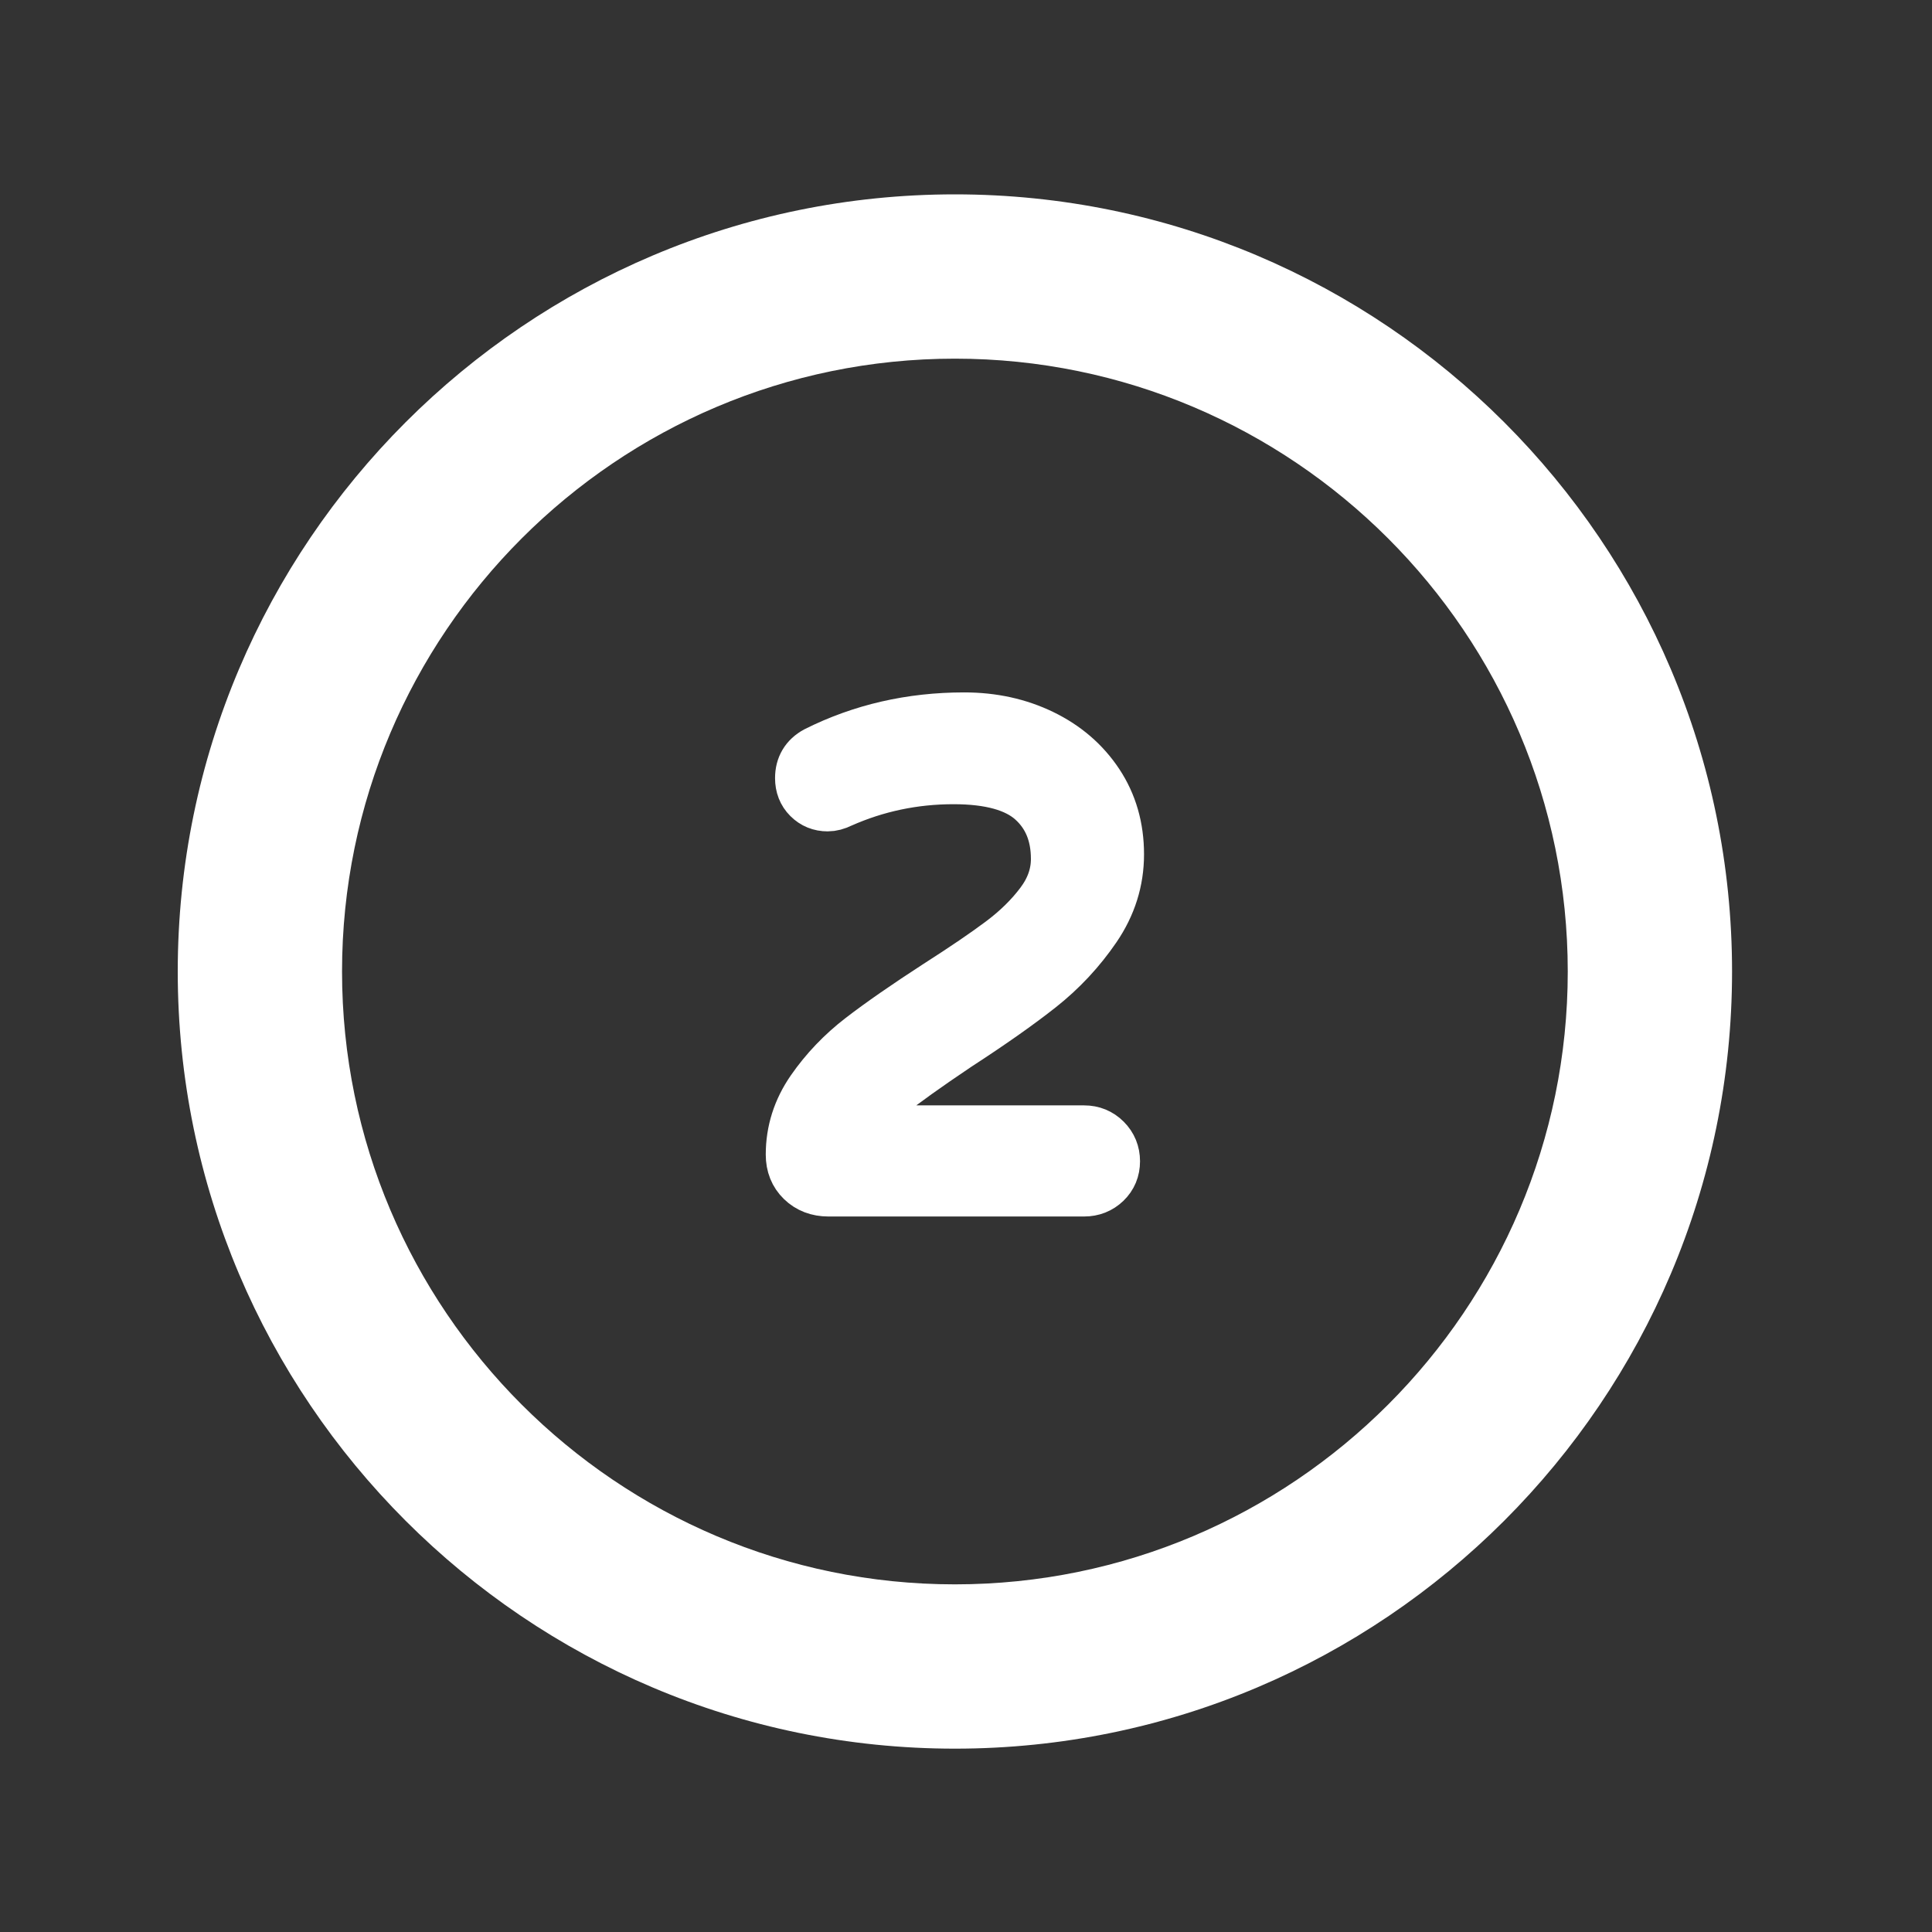
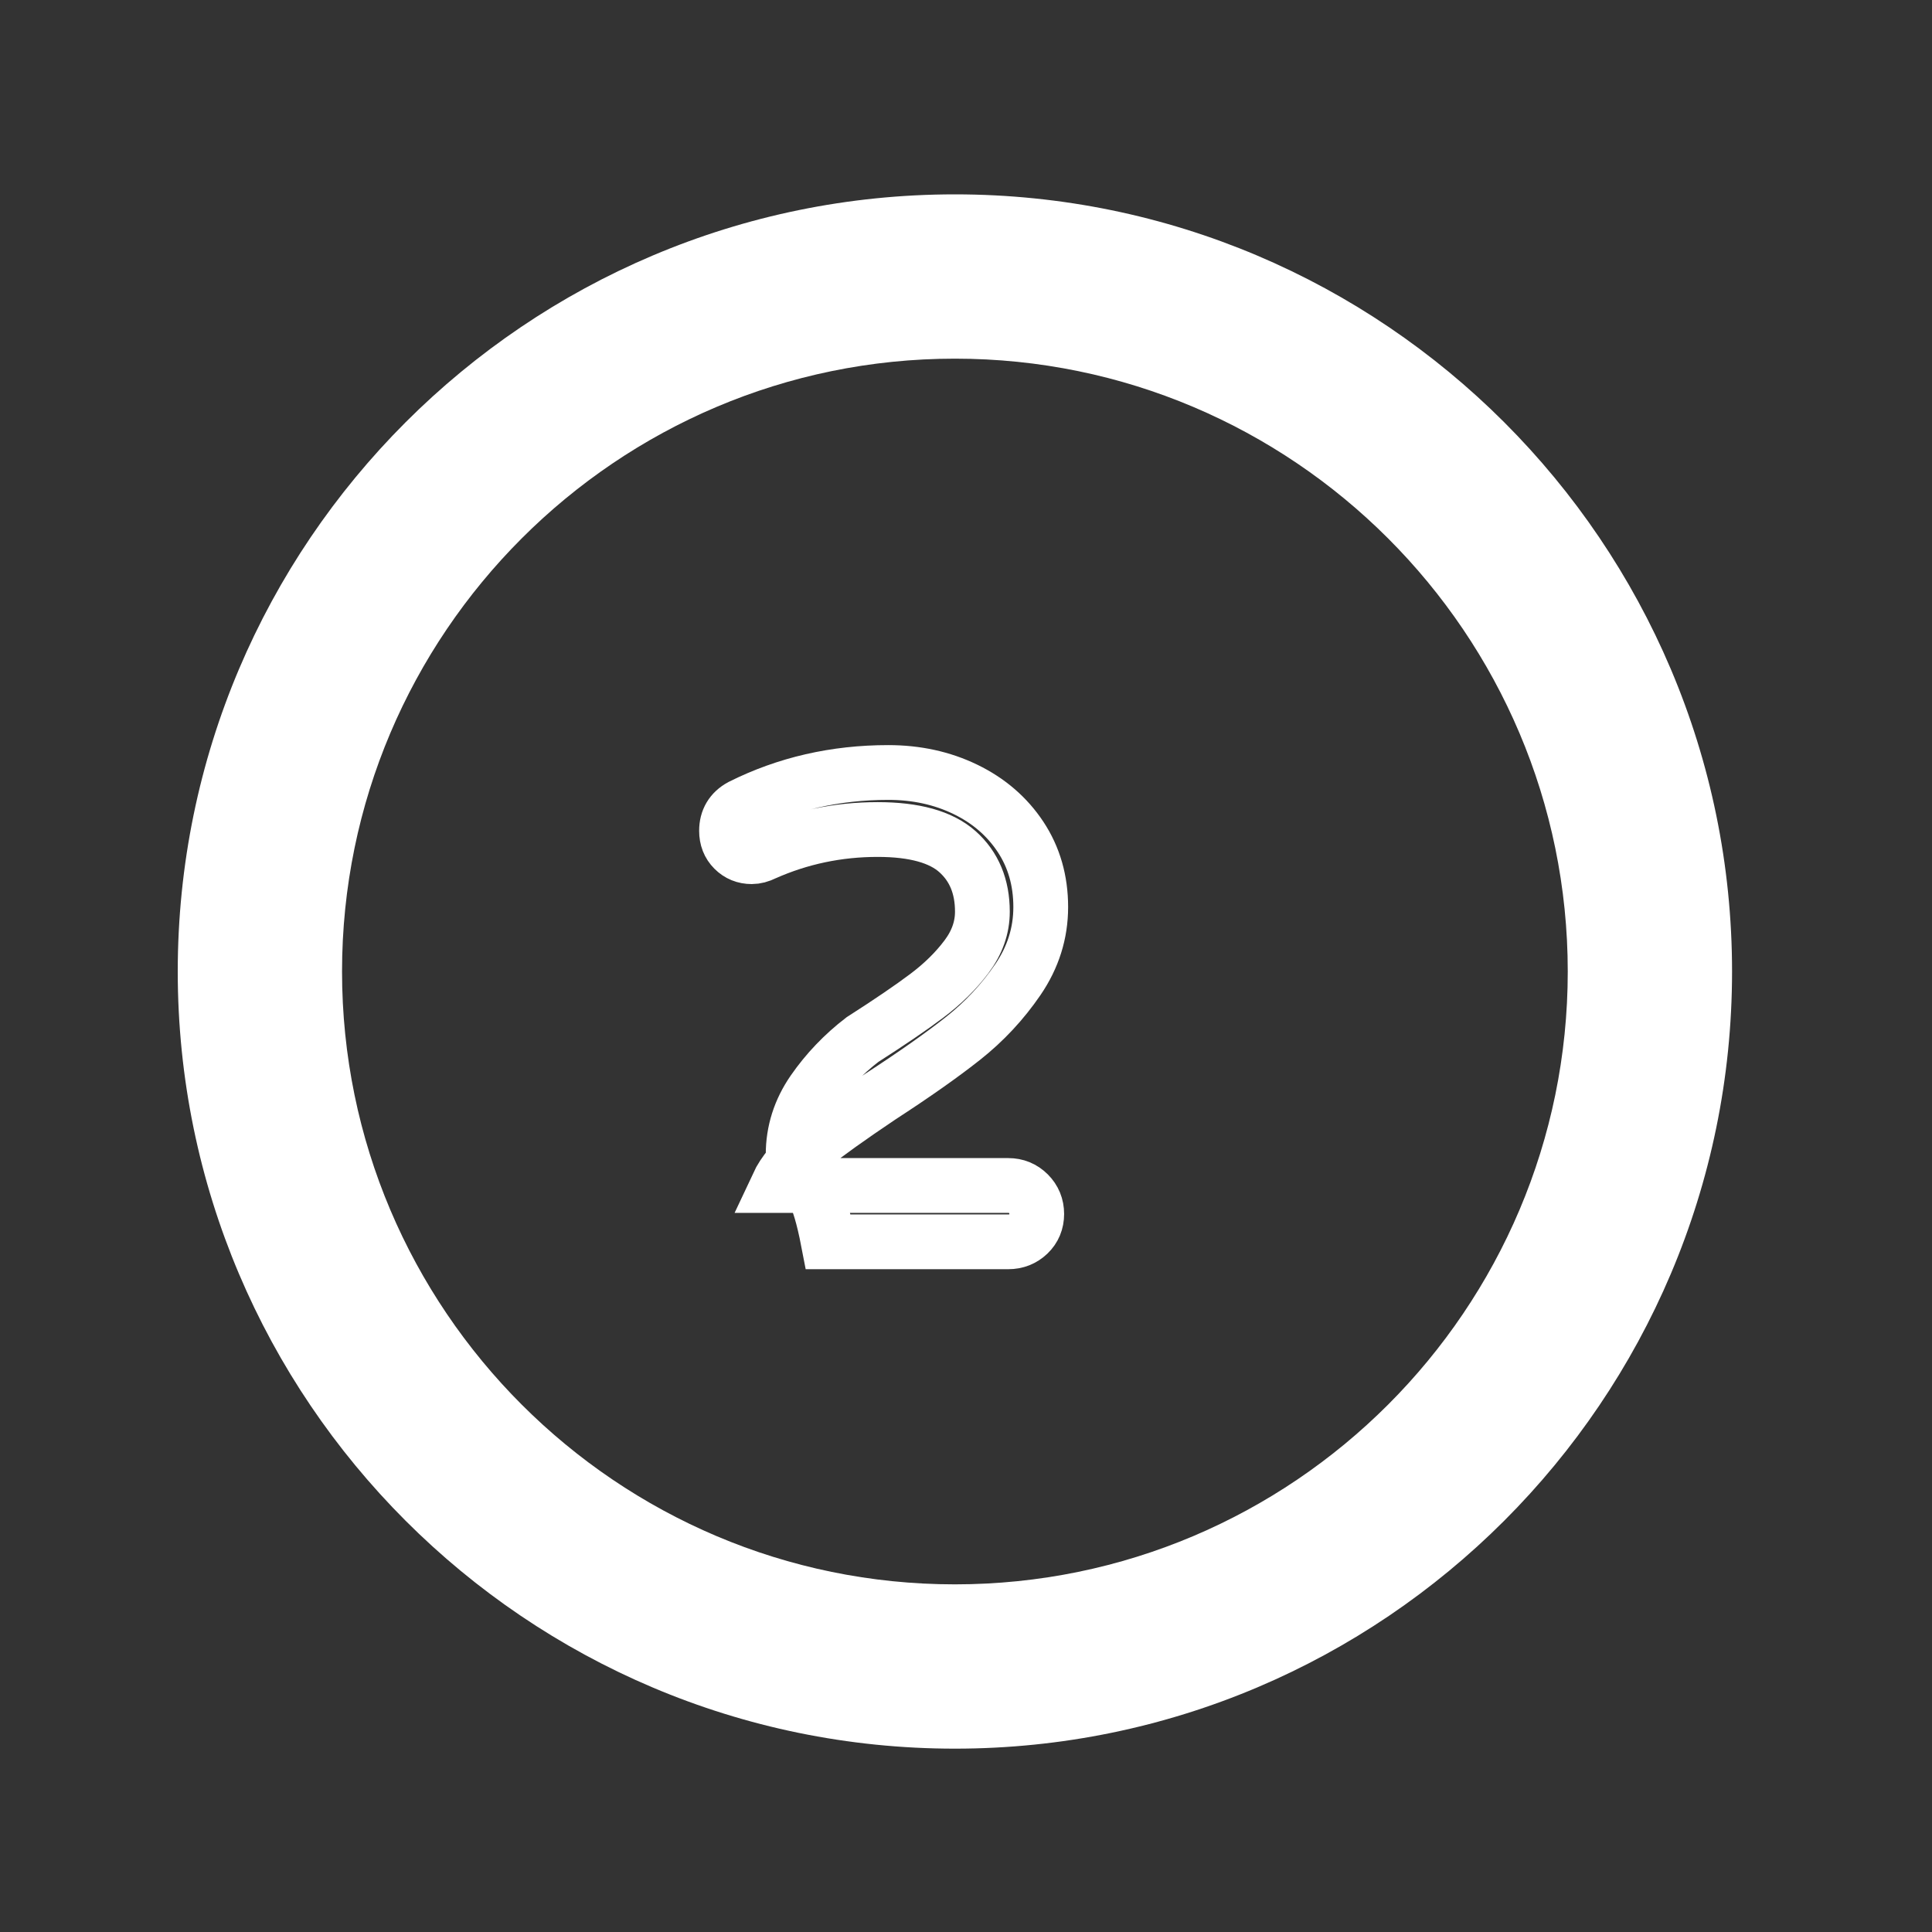
<svg xmlns="http://www.w3.org/2000/svg" version="1.1" id="Layer_1" x="0px" y="0px" width="100px" height="100px" viewBox="0 0 100 100" enable-background="new 0 0 100 100" xml:space="preserve">
  <rect x="0" y="0" width="100" height="100" fill="#333333" stroke="none" />
  <path fill="#1B72FF" stroke="#1B72FF" stroke-width="2.86" stroke-miterlimit="10" d="M151.975,216.148h-9.738  c-0.106-6.422-1.287-13.272-4.176-20.34h5.354c1.177,0,2.14-0.963,2.14-2.146c0-1.177-0.963-2.14-2.14-2.14h-7.282  c-1.816-3.643-4.175-7.279-7.064-10.922c-0.75-0.965-2.031-1.067-2.995-0.317c-0.968,0.747-1.069,2.03-0.322,2.997  c2.142,2.675,4.067,5.46,5.567,8.349h-13.598v-9.635c0-1.179-0.965-2.144-2.143-2.144s-2.143,0.965-2.143,2.144v9.635h-13.062  c2.677-5.139,5.029-8.241,5.141-8.349c0.75-0.967,0.533-2.25-0.322-2.997c-0.963-0.75-2.248-0.537-2.996,0.317  c-0.106,0.106-3.318,4.174-6.53,10.922h-7.922c-1.179,0-2.142,0.963-2.142,2.14c0,1.18,0.963,2.146,2.142,2.146h5.993  c-2.245,5.674-4.279,12.633-4.709,20.34h-9.853c-1.177,0-2.142,0.965-2.142,2.143s0.965,2.141,2.142,2.141h9.744  c0.104,6.426,1.284,13.275,4.175,20.342H87.74c-1.18,0-2.143,0.965-2.143,2.145s0.963,2.145,2.143,2.145h7.277  c1.818,3.639,4.176,7.276,7.065,10.918c0.429,0.535,1.071,0.854,1.713,0.854c0.429,0,0.966-0.104,1.284-0.429  c0.964-0.748,1.068-2.032,0.318-2.998c-2.139-2.678-4.064-5.463-5.563-8.352h13.599v9.635c0,1.18,0.963,2.144,2.142,2.144  c1.178,0,2.142-0.964,2.142-2.144v-9.635h13.061c-2.674,5.139-5.029,8.242-5.137,8.352c-0.75,0.966-0.537,2.25,0.318,2.998  c0.432,0.32,0.857,0.429,1.286,0.429c0.642,0,1.282-0.319,1.713-0.854c0.104-0.106,3.317-4.176,6.531-10.918h7.923  c1.177,0,2.141-0.965,2.141-2.145s-0.964-2.145-2.141-2.145h-5.997c2.248-5.674,4.282-12.633,4.711-20.342h9.849  c1.178,0,2.146-0.964,2.146-2.141C154.119,217.113,153.152,216.148,151.975,216.148z M133.454,195.809  c2.997,6.53,4.497,13.276,4.604,20.342h-20.344v-20.342H133.454z M95.021,205.339c0.965-3.534,2.143-6.747,3.316-9.53h15.098v20.342  H93.202C93.416,212.619,94.059,208.979,95.021,205.339z M97.695,240.773c-2.995-6.531-4.493-13.276-4.604-20.342h20.345v20.342  H97.695z M136.131,231.243c-0.961,3.532-2.141,6.745-3.318,9.53h-15.095v-20.342h20.233  C137.736,223.965,137.096,227.604,136.131,231.243z" />
  <g>
    <path fill="#FFFFFF" d="M49.426,90.51C27.245,90.51,9.2,72.465,9.2,50.285c0-22.18,18.045-40.225,40.226-40.225   c22.18,0,40.225,18.044,40.225,40.225C89.65,72.466,71.605,90.51,49.426,90.51z M49.426,18.564   c-17.491,0-31.722,14.23-31.722,31.721c0,17.49,14.23,31.721,31.722,31.721s31.721-14.23,31.721-31.721   C81.146,32.794,66.917,18.564,49.426,18.564z" />
  </g>
  <circle fill="#1B72FF" stroke="#1B72FF" stroke-width="1.906" stroke-miterlimit="10" cx="207.992" cy="217.988" r="5.336" />
  <path fill="#1B72FF" stroke="#1B72FF" stroke-width="1.906" stroke-miterlimit="10" d="M223.387,202.596  c-2.509-14.459-8.459-24.623-15.395-24.623s-12.887,10.164-15.395,24.623c-14.457,2.508-24.621,8.457-24.621,15.396  c0,6.937,10.164,12.886,24.621,15.394c2.508,14.459,8.459,24.622,15.395,24.622s12.886-10.163,15.395-24.622  c14.457-2.508,24.621-8.457,24.621-15.394C248.008,211.053,237.844,205.104,223.387,202.596z M191.828,227.807  c-11.754-2.375-18.516-6.949-18.516-9.815c0-2.869,6.762-7.442,18.516-9.817C191.15,214.699,191.15,221.277,191.828,227.807z   M207.992,183.309c2.869,0,7.441,6.762,9.816,18.517c-6.527-0.679-13.105-0.679-19.637,0  C200.55,190.07,205.124,183.309,207.992,183.309z M207.992,252.669c-2.868,0-7.442-6.763-9.817-18.515  c3.263,0.341,6.539,0.511,9.817,0.507c3.279,0.004,6.555-0.166,9.816-0.507C215.436,245.906,210.861,252.669,207.992,252.669z   M218.664,228.659c-3.542,0.429-7.105,0.644-10.672,0.64c-3.564,0.004-7.131-0.211-10.672-0.64c-0.854-7.089-0.854-14.253,0-21.343  c7.09-0.854,14.254-0.854,21.344,0c0.428,3.541,0.641,7.104,0.641,10.672C219.305,221.555,219.092,225.118,218.664,228.659z   M224.132,227.779c0.351-3.252,0.526-6.521,0.535-9.791c0.002-3.279-0.167-6.555-0.51-9.817c11.753,2.375,18.516,6.948,18.516,9.817  s-6.763,7.441-18.516,9.818L224.132,227.779z" />
  <g>
    <path fill="#1B72FF" stroke="#1B72FF" stroke-width="3.813" stroke-linecap="round" stroke-linejoin="round" stroke-miterlimit="10" d="   M298.143,193.396c-17.451-0.056-33.433,9.765-41.274,25.354c-0.263,0.518-0.263,1.127,0,1.646   c7.845,15.586,23.823,25.403,41.274,25.354c1.715,0,7.443,0.486,6.769-2.639c-0.211-0.979-1.175-1.604-2.151-1.398   c-1.52,0.32-3.064,0.391-4.611,0.396c-15.744,0.047-30.224-8.629-37.604-22.537c11.102-20.764,36.934-28.598,57.697-17.502   c7.438,3.977,13.523,10.064,17.502,17.502c-3.795,7.047-9.482,12.896-16.422,16.886l-4.262-4.259   c-0.674-0.672-1.625-0.986-2.563-0.848l-2.593-2.595c5.099-6.521,3.945-15.94-2.575-21.043c-6.521-5.101-15.942-3.944-21.043,2.575   s-3.945,15.939,2.573,21.042c5.428,4.239,13.043,4.239,18.47,0l2.594,2.59c-0.137,0.942,0.177,1.896,0.849,2.565l7.98,7.979   c1.188,1.183,3.109,1.181,4.292-0.009c1.179-1.184,1.179-3.098,0-4.282l-1.05-1.05c7.439-4.499,13.479-10.986,17.425-18.734   c0.265-0.518,0.265-1.127,0-1.645C331.576,203.161,315.594,193.344,298.143,193.396z M286.841,219.572   c0-6.239,5.06-11.299,11.302-11.299c6.24,0,11.301,5.06,11.301,11.299c0,6.24-5.061,11.299-11.301,11.299   C291.902,230.866,286.85,225.811,286.841,219.572z" />
  </g>
-   <path fill="#1B72FF" stroke="#1B72FF" stroke-width="3.813" stroke-linecap="round" stroke-linejoin="round" stroke-miterlimit="10" d="  M369.654,224.463c-0.279,0.279-0.648,0.42-1.018,0.42c-0.365,0-0.73-0.141-1.015-0.42c-4.576-4.574-7.099-10.66-7.099-17.13  c0-6.472,2.521-12.556,7.099-17.13c8.237-8.234,22.216-8.631,31.813-2.072c0.654,0.447-0.215,0.523-0.662,1.178  c-0.445,0.654-1.34,0.82-1.994,0.375c-8.461-5.779-19.866-4.709-27.127,2.549c-4.032,4.033-6.256,9.396-6.256,15.104  c0,5.703,2.224,11.064,6.256,15.102C370.215,222.993,370.215,223.902,369.654,224.463z M434.688,223.781  c0.244,0.658,0.369,1.354,0.369,2.078c0,1.6-0.625,3.104-1.756,4.238c-1.131,1.133-2.637,1.754-4.234,1.754  c-0.172,0-0.338-0.033-0.506-0.052c0.145,1.7-0.406,3.444-1.703,4.74c-1.17,1.17-2.701,1.753-4.234,1.753  c-0.172,0-0.338-0.036-0.504-0.048c0.143,1.698-0.41,3.442-1.705,4.739c-1.172,1.17-2.703,1.754-4.236,1.754  c-0.168,0-0.338-0.034-0.506-0.049c0.146,1.697-0.406,3.445-1.705,4.74c-1.168,1.168-2.703,1.754-4.234,1.754  c-1.535,0-3.068-0.586-4.238-1.754l-2.521-2.521c-0.248,1.043-0.762,2.032-1.57,2.846l-2.018,2.015  c-1.166,1.168-2.701,1.752-4.232,1.752c-1.535,0-3.071-0.584-4.237-1.752c-1.3-1.297-1.851-3.043-1.705-4.742  c-0.168,0.016-0.336,0.051-0.504,0.051c-1.535,0-3.071-0.585-4.238-1.754c-1.298-1.297-1.847-3.042-1.702-4.741  c-0.17,0.013-0.338,0.05-0.507,0.05c-1.53,0-3.065-0.585-4.233-1.753c-1.299-1.298-1.851-3.042-1.705-4.739  c-0.168,0.012-0.332,0.049-0.504,0.049c-1.604,0-3.105-0.621-4.236-1.756c-2.338-2.336-2.338-6.141,0-8.476l2.014-2.013  c1.131-1.133,2.637-1.756,4.236-1.756c0,0,0,0,0.002,0c1.602,0,3.104,0.623,4.238,1.756c1.131,1.129,1.755,2.635,1.755,4.234  c0,0.188-0.037,0.369-0.058,0.559c1.719-0.137,3.488,0.396,4.746,1.652c1.135,1.129,1.752,2.635,1.752,4.234  c0,0.169-0.031,0.333-0.047,0.503c1.697-0.146,3.444,0.408,4.739,1.706c1.298,1.295,1.849,3.041,1.704,4.738  c1.699-0.143,3.445,0.406,4.74,1.705c0.066,0.066,0.113,0.146,0.182,0.221c0.035,0.029,0.086,0.044,0.121,0.081l5.82,5.821  c1.221,1.222,3.201,1.216,4.416,0c1.217-1.219,1.217-3.196,0-4.416l-14.262-14.264c-0.562-0.561-0.562-1.47,0-2.029  c0.562-0.562,1.471-0.562,2.029,0l14.262,14.266c1.223,1.223,3.201,1.217,4.416,0c1.217-1.219,1.217-3.199,0-4.417l-14.26-14.265  c-0.562-0.562-0.562-1.469,0-2.026c0.559-0.562,1.469-0.562,2.027,0l14.264,14.265c1.219,1.221,3.197,1.213,4.412,0  c1.217-1.219,1.217-3.199,0-4.416l-14.26-14.264c-0.562-0.562-0.562-1.471,0-2.027c0.562-0.562,1.471-0.562,2.029,0l14.262,14.26  c1.172,1.174,3.23,1.179,4.416,0c0.588-0.588,0.914-1.373,0.914-2.207s-0.326-1.618-0.914-2.207L408.9,201.271l-11.562,11.562  c-3.938,3.938-10.34,3.937-14.277,0c-1.627-1.627-1.627-4.271,0-5.896l16.547-16.547c4.574-4.576,10.656-7.098,17.135-7.098  c6.469,0,12.549,2.521,17.125,7.098C442.984,199.518,443.281,214.297,434.688,223.781z M378.016,230.404l2.014-2.014  c0.59-0.595,0.914-1.373,0.914-2.211c0-0.832-0.324-1.617-0.914-2.207c-0.588-0.591-1.373-0.914-2.209-0.914  c-0.832,0-1.615,0.323-2.203,0.914l-2.02,2.014c-1.218,1.219-1.218,3.199,0,4.418C374.777,231.581,376.833,231.581,378.016,230.404z   M384.459,236.85l2.016-2.013c0.594-0.59,0.912-1.375,0.912-2.209c0-0.833-0.318-1.618-0.912-2.208  c-0.59-0.588-1.375-0.913-2.207-0.913c-0.836,0-1.617,0.325-2.209,0.913l-2.016,2.014c-1.216,1.217-1.216,3.198,0,4.416  C381.262,238.064,383.243,238.064,384.459,236.85z M390.906,243.294l2.015-2.013c0.589-0.592,0.912-1.374,0.912-2.209  c0-0.834-0.323-1.617-0.912-2.206c-0.61-0.606-1.409-0.914-2.209-0.914c-0.799,0-1.601,0.308-2.207,0.914l-2.017,2.014  c-1.217,1.216-1.217,3.199,0,4.414C387.706,244.514,389.688,244.514,390.906,243.294z M399.363,243.312  c-0.605-0.608-1.408-0.916-2.207-0.916s-1.6,0.308-2.207,0.916l-2.018,2.012c-1.217,1.218-1.217,3.199,0,4.418  c1.219,1.215,3.199,1.215,4.416,0l2.016-2.016C400.584,246.512,400.584,244.527,399.363,243.312z M431.828,192.422  c-4.029-4.033-9.396-6.254-15.096-6.254c-5.707,0-11.07,2.221-15.104,6.254l-16.545,16.547c-0.508,0.506-0.508,1.33,0,1.836  c2.814,2.814,7.398,2.818,10.219,0l12.576-12.576c0.271-0.27,0.633-0.422,1.016-0.422s0.744,0.152,1.018,0.422l23.104,23.106  C440.121,212.965,439.711,200.303,431.828,192.422z" />
  <g>
    <path fill="#29D7A8" d="M-104.125,90.51c-22.18,0-40.225-18.045-40.225-40.225c0-22.18,18.044-40.225,40.225-40.225   c22.18,0,40.225,18.044,40.225,40.225C-63.9,72.466-81.945,90.51-104.125,90.51z M-104.125,18.564   c-17.491,0-31.721,14.23-31.721,31.721c0,17.49,14.23,31.721,31.721,31.721s31.721-14.23,31.721-31.721   C-72.404,32.794-86.634,18.564-104.125,18.564z" />
  </g>
  <g enable-background="new    ">
-     <path fill="#FFFFFF" d="M41.568,61.05c-0.343-0.332-0.515-0.761-0.515-1.287c0-1.188,0.349-2.287,1.046-3.294   c0.698-1.006,1.544-1.892,2.539-2.658s2.305-1.676,3.929-2.728c1.395-0.893,2.505-1.647,3.327-2.265   c0.824-0.618,1.51-1.292,2.059-2.024c0.549-0.731,0.824-1.51,0.824-2.333c0-1.304-0.43-2.339-1.287-3.105   c-0.857-0.766-2.236-1.148-4.134-1.148c-2.059,0-4.015,0.411-5.867,1.234c-0.229,0.115-0.445,0.172-0.651,0.172   c-0.366,0-0.675-0.126-0.927-0.378c-0.252-0.251-0.377-0.571-0.377-0.96c0-0.571,0.251-0.995,0.755-1.27   c2.333-1.167,4.871-1.75,7.616-1.75c1.464,0,2.796,0.292,3.997,0.875s2.149,1.401,2.848,2.453c0.697,1.053,1.047,2.265,1.047,3.637   c0,1.35-0.395,2.603-1.184,3.757c-0.79,1.155-1.733,2.167-2.831,3.036c-1.099,0.87-2.528,1.876-4.289,3.02   c-1.601,1.075-2.808,1.938-3.619,2.59c-0.812,0.652-1.378,1.321-1.698,2.008h11.939c0.412,0,0.76,0.143,1.047,0.429   c0.285,0.286,0.428,0.635,0.428,1.046c0,0.412-0.143,0.755-0.428,1.029c-0.287,0.274-0.635,0.412-1.047,0.412H42.872   C42.346,61.547,41.911,61.381,41.568,61.05z" />
-   </g>
+     </g>
  <g enable-background="new    ">
-     <path fill="none" stroke="#FFFFFF" stroke-width="2.835" stroke-miterlimit="10" d="M41.568,61.05   c-0.343-0.332-0.515-0.761-0.515-1.287c0-1.188,0.349-2.287,1.046-3.294c0.698-1.006,1.544-1.892,2.539-2.658   s2.305-1.676,3.929-2.728c1.395-0.893,2.505-1.647,3.327-2.265c0.824-0.618,1.51-1.292,2.059-2.024   c0.549-0.731,0.824-1.51,0.824-2.333c0-1.304-0.43-2.339-1.287-3.105c-0.857-0.766-2.236-1.148-4.134-1.148   c-2.059,0-4.015,0.411-5.867,1.234c-0.229,0.115-0.445,0.172-0.651,0.172c-0.366,0-0.675-0.126-0.927-0.378   c-0.252-0.251-0.377-0.571-0.377-0.96c0-0.571,0.251-0.995,0.755-1.27c2.333-1.167,4.871-1.75,7.616-1.75   c1.464,0,2.796,0.292,3.997,0.875s2.149,1.401,2.848,2.453c0.697,1.053,1.047,2.265,1.047,3.637c0,1.35-0.395,2.603-1.184,3.757   c-0.79,1.155-1.733,2.167-2.831,3.036c-1.099,0.87-2.528,1.876-4.289,3.02c-1.601,1.075-2.808,1.938-3.619,2.59   c-0.812,0.652-1.378,1.321-1.698,2.008h11.939c0.412,0,0.76,0.143,1.047,0.429c0.285,0.286,0.428,0.635,0.428,1.046   c0,0.412-0.143,0.755-0.428,1.029c-0.287,0.274-0.635,0.412-1.047,0.412H42.872C42.346,61.547,41.911,61.381,41.568,61.05z" />
+     <path fill="none" stroke="#FFFFFF" stroke-width="2.835" stroke-miterlimit="10" d="M41.568,61.05   c-0.343-0.332-0.515-0.761-0.515-1.287c0-1.188,0.349-2.287,1.046-3.294c0.698-1.006,1.544-1.892,2.539-2.658   c1.395-0.893,2.505-1.647,3.327-2.265c0.824-0.618,1.51-1.292,2.059-2.024   c0.549-0.731,0.824-1.51,0.824-2.333c0-1.304-0.43-2.339-1.287-3.105c-0.857-0.766-2.236-1.148-4.134-1.148   c-2.059,0-4.015,0.411-5.867,1.234c-0.229,0.115-0.445,0.172-0.651,0.172c-0.366,0-0.675-0.126-0.927-0.378   c-0.252-0.251-0.377-0.571-0.377-0.96c0-0.571,0.251-0.995,0.755-1.27c2.333-1.167,4.871-1.75,7.616-1.75   c1.464,0,2.796,0.292,3.997,0.875s2.149,1.401,2.848,2.453c0.697,1.053,1.047,2.265,1.047,3.637c0,1.35-0.395,2.603-1.184,3.757   c-0.79,1.155-1.733,2.167-2.831,3.036c-1.099,0.87-2.528,1.876-4.289,3.02c-1.601,1.075-2.808,1.938-3.619,2.59   c-0.812,0.652-1.378,1.321-1.698,2.008h11.939c0.412,0,0.76,0.143,1.047,0.429c0.285,0.286,0.428,0.635,0.428,1.046   c0,0.412-0.143,0.755-0.428,1.029c-0.287,0.274-0.635,0.412-1.047,0.412H42.872C42.346,61.547,41.911,61.381,41.568,61.05z" />
  </g>
</svg>